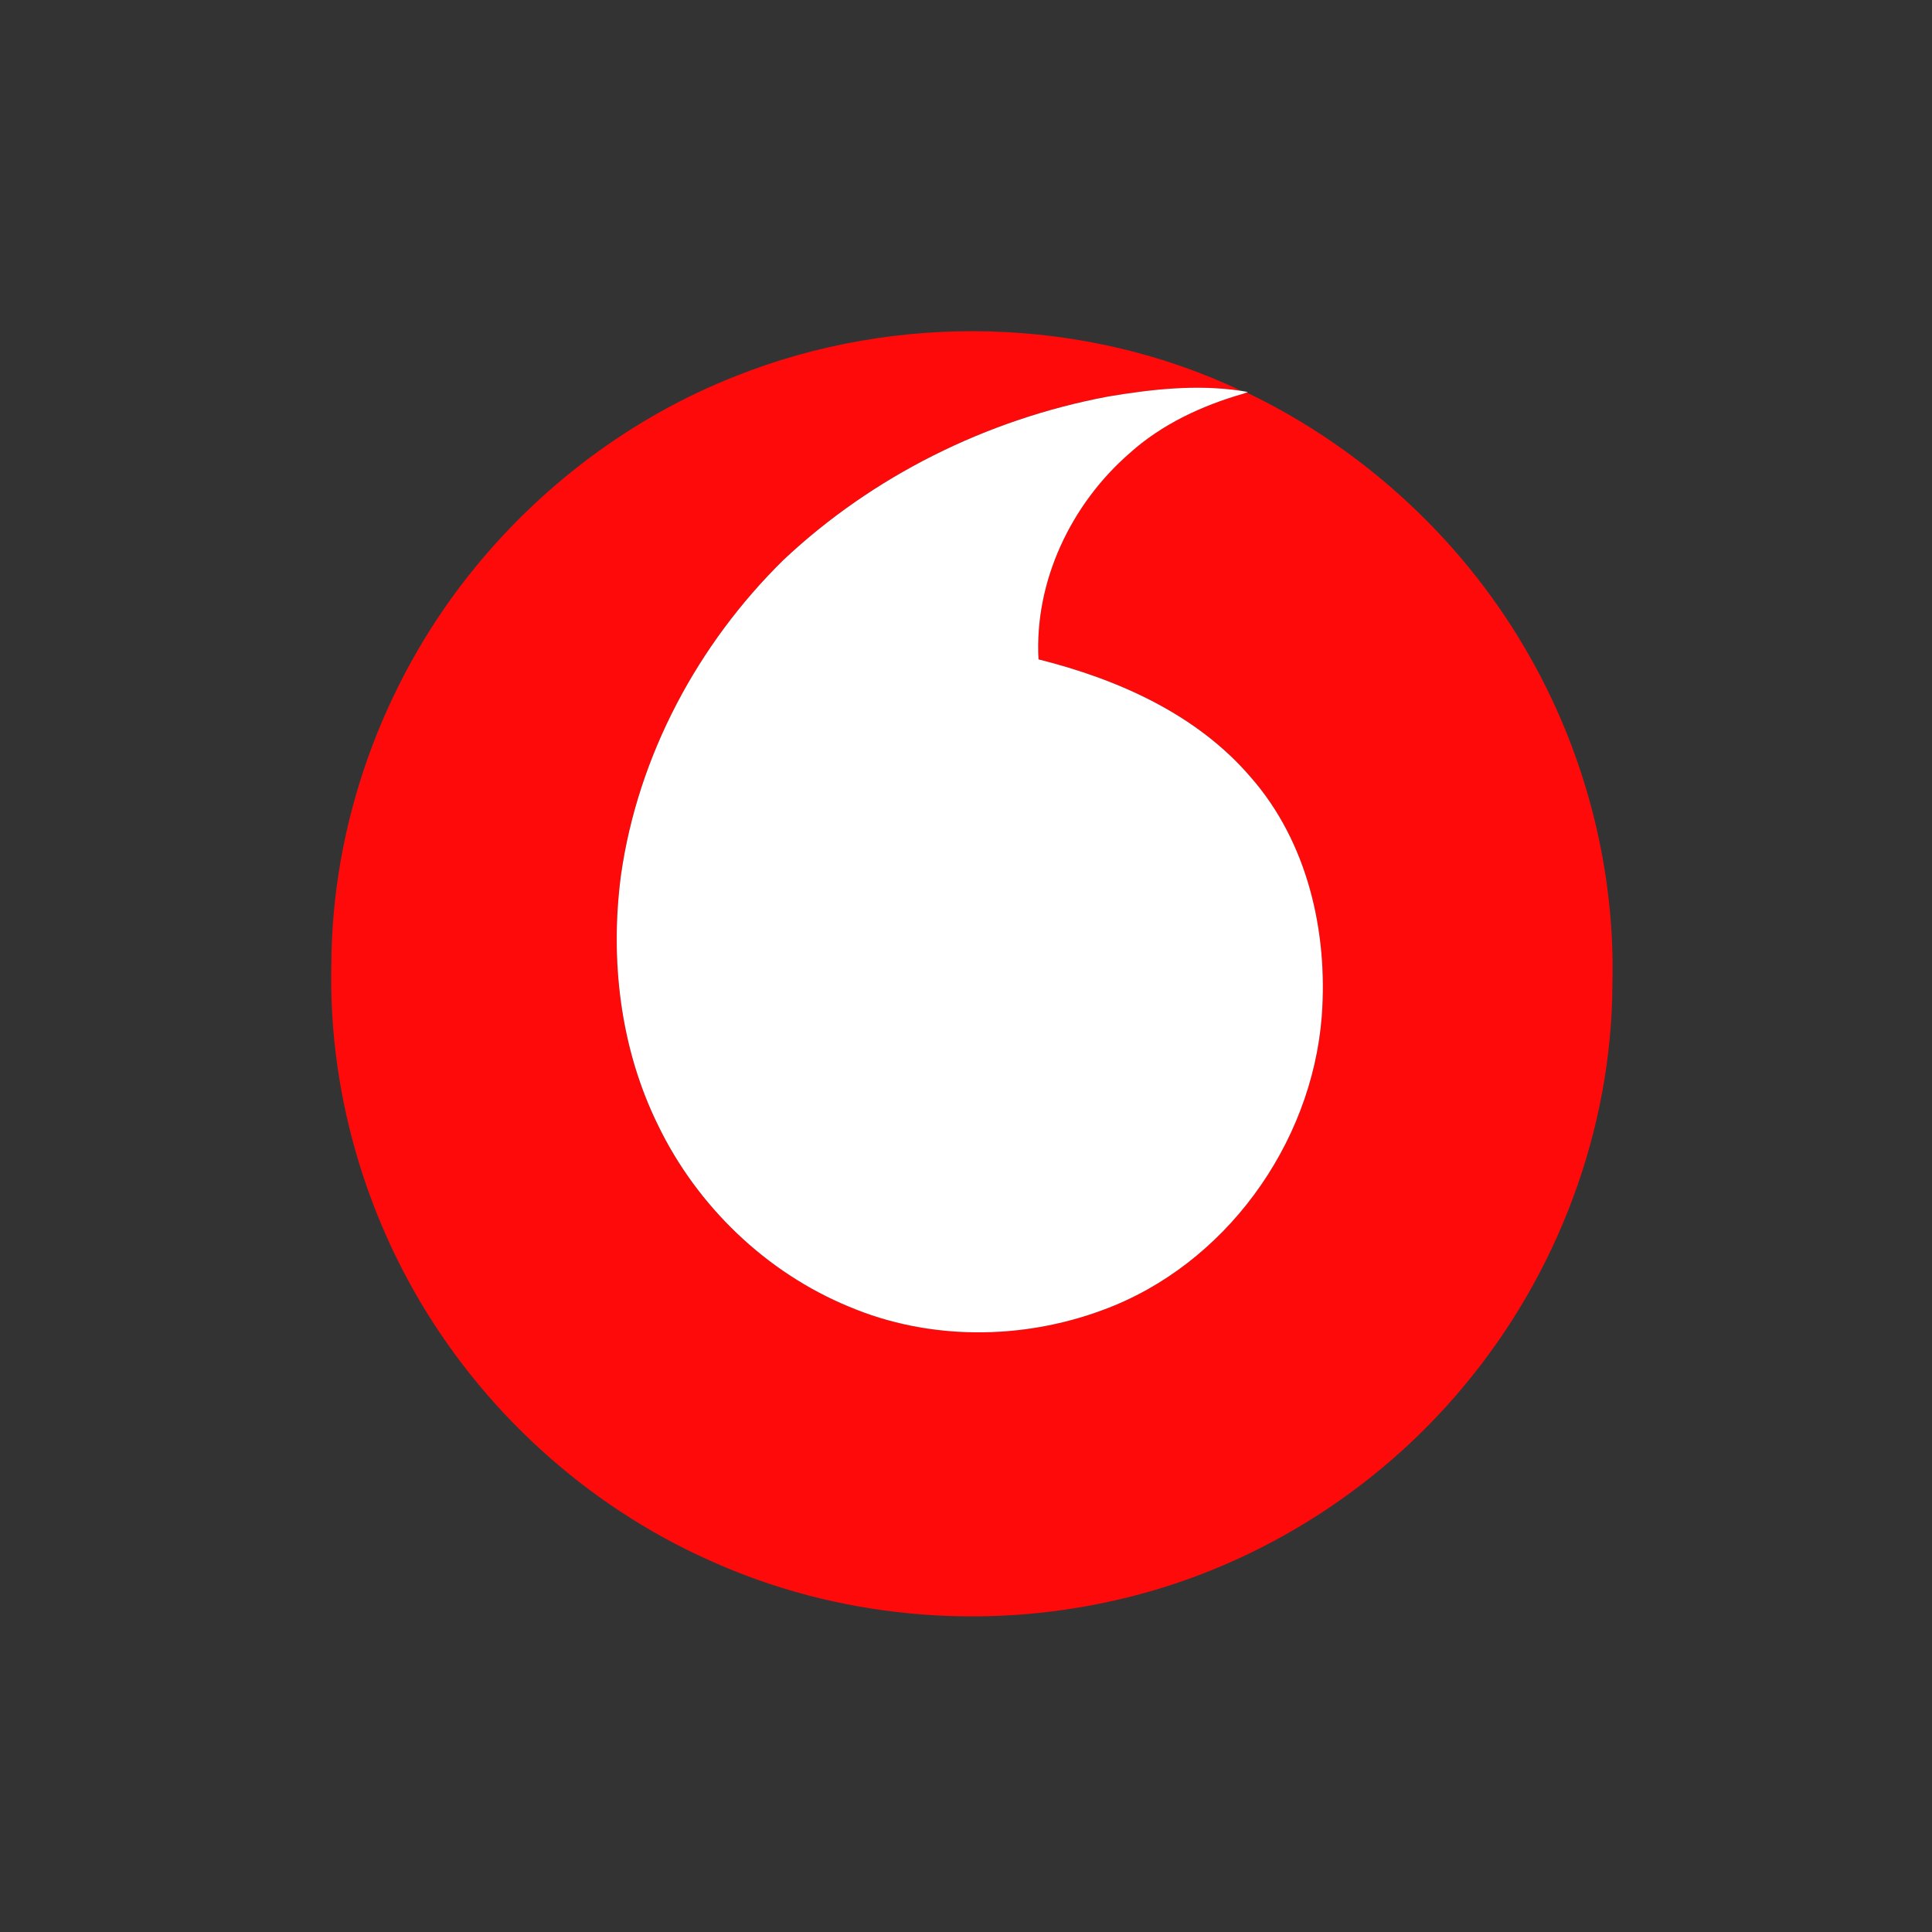
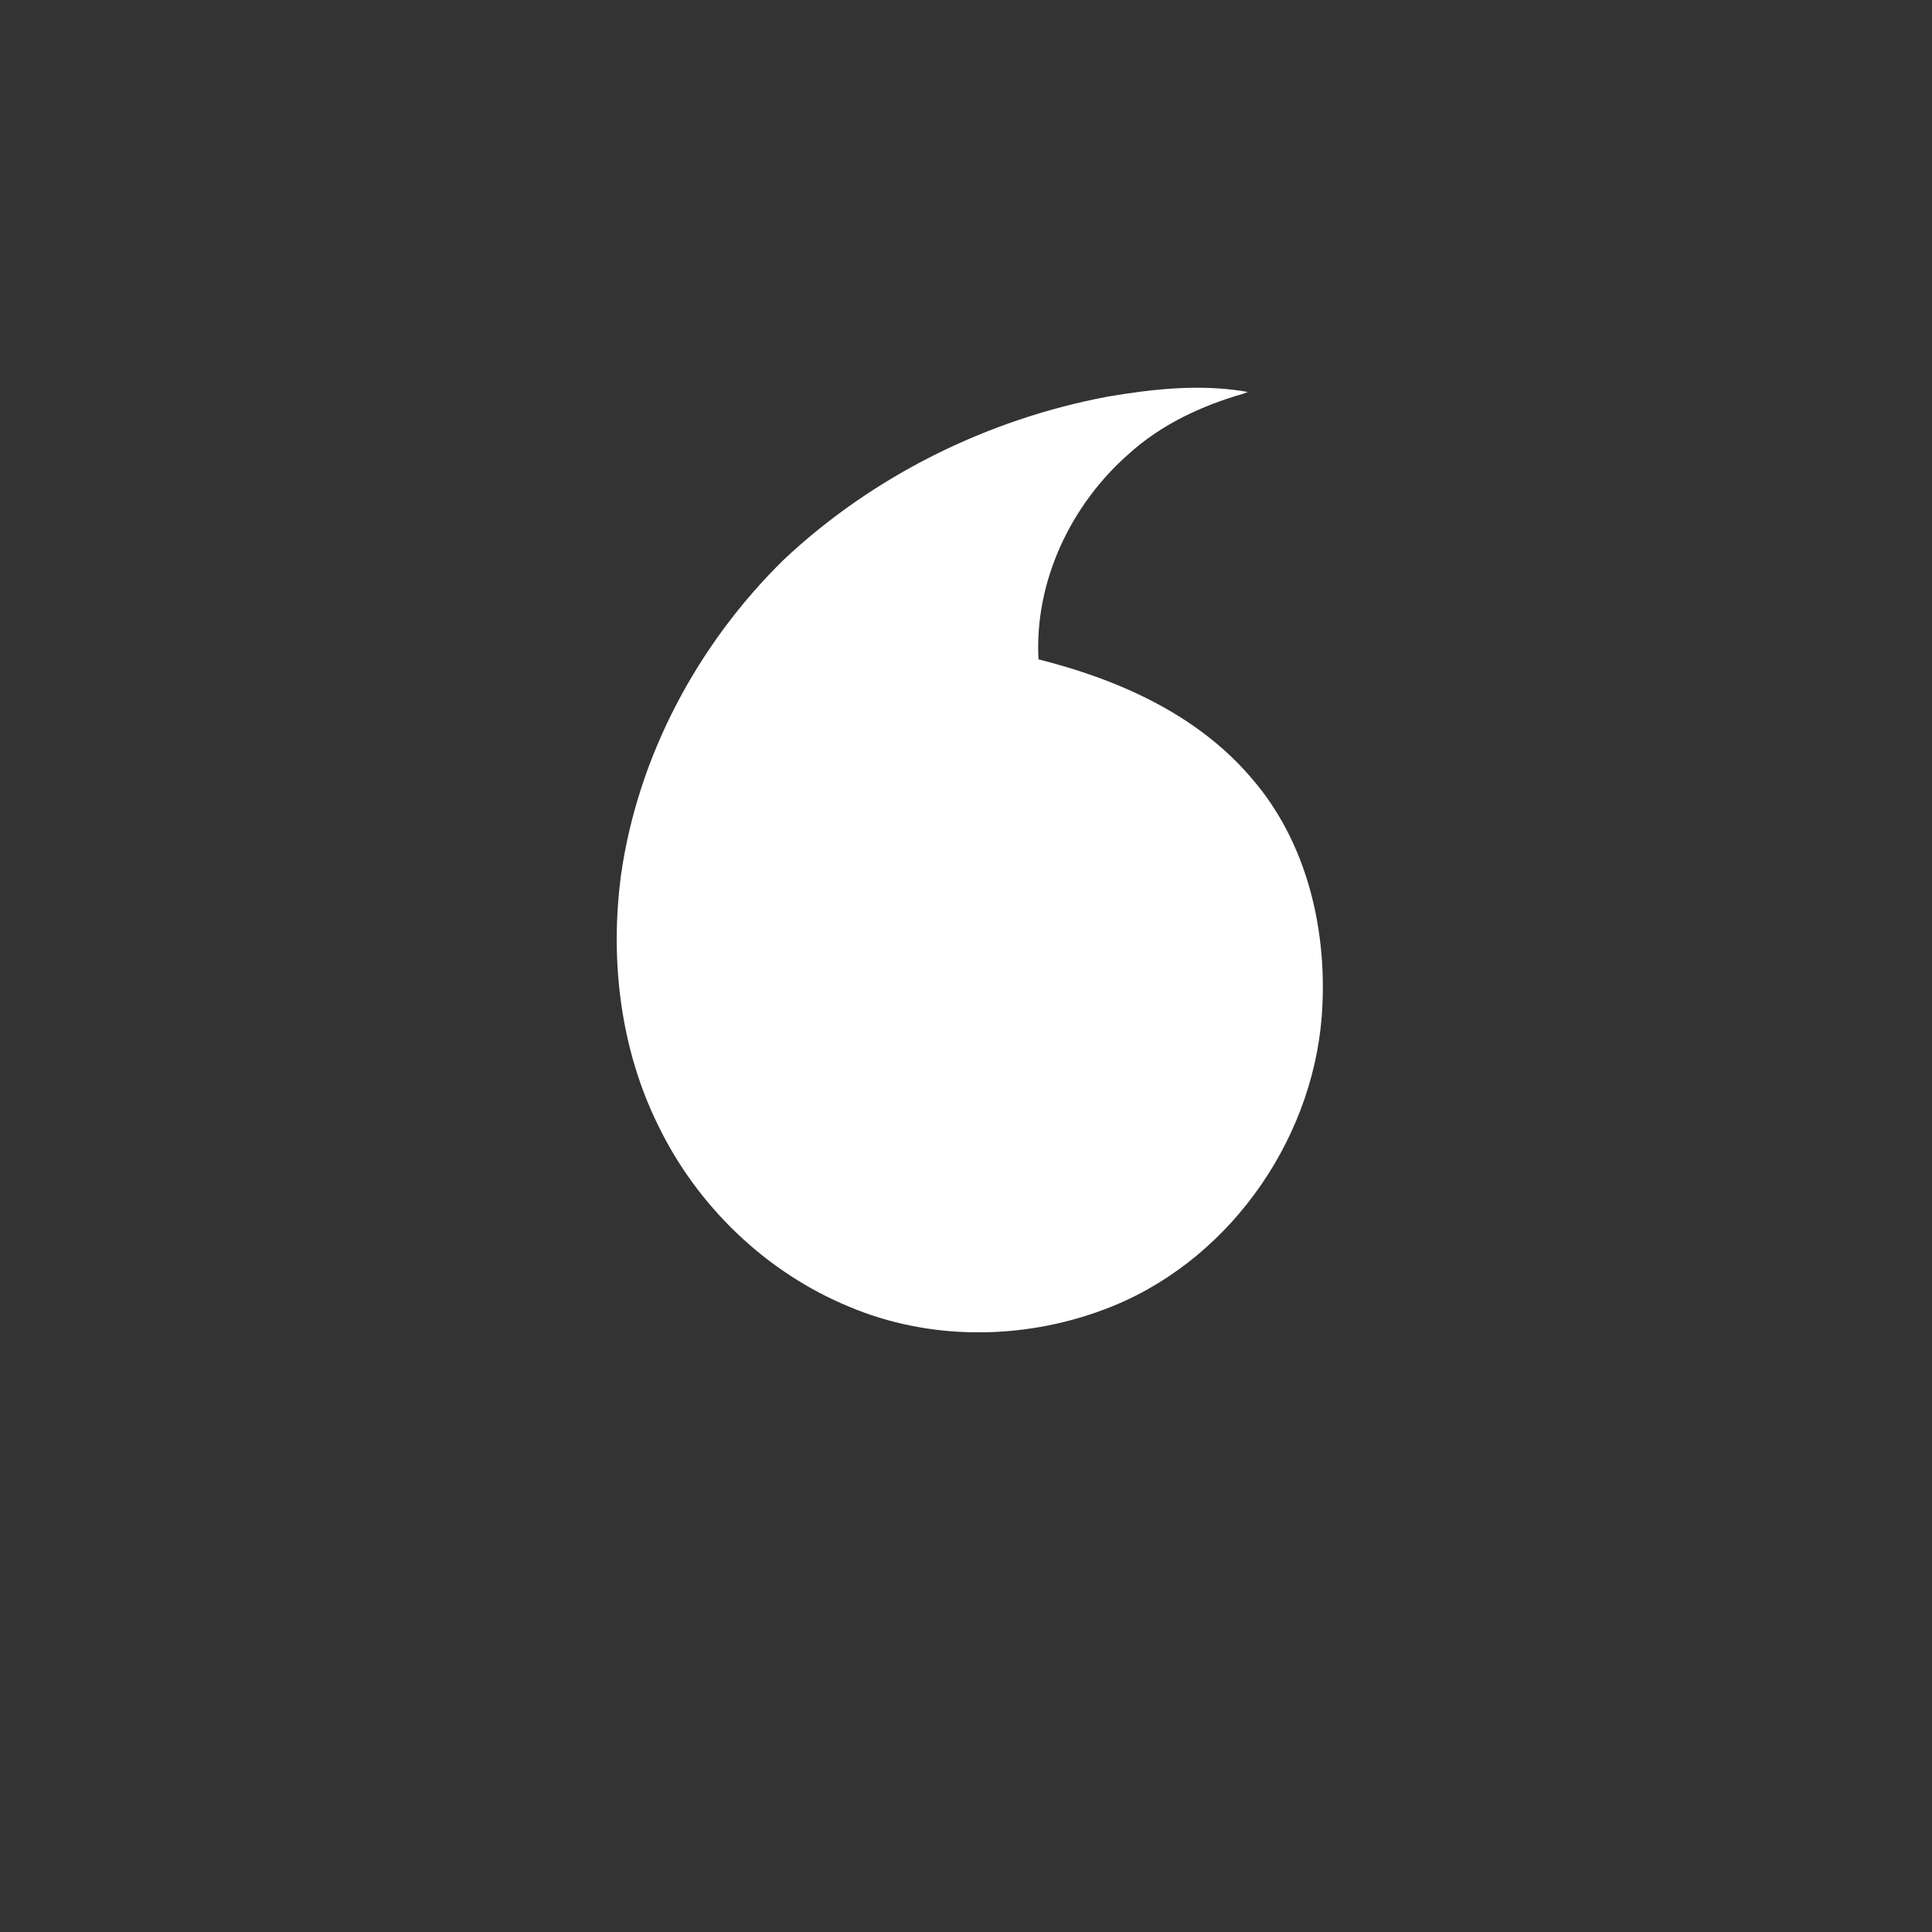
<svg xmlns="http://www.w3.org/2000/svg" width="70" height="70" viewBox="0 0 70 70" fill="none">
  <rect x="0" y="0" width="70" height="70" fill="#333333" stroke="none" />
-   <path d="M26.657 13.627C32.495 11.3 39.296 11.461 44.979 14.163C43.36 13.917 41.713 14.103 40.109 14.374C35.756 15.195 31.619 17.245 28.386 20.287C25.285 23.334 23.112 27.378 22.499 31.704C22.093 34.769 22.469 37.984 23.844 40.775C25.261 43.703 27.757 46.104 30.764 47.342C33.662 48.569 37.024 48.555 39.959 47.461C44.362 45.844 47.527 41.48 47.889 36.817C48.117 33.762 47.374 30.511 45.321 28.166C43.361 25.872 40.494 24.608 37.626 23.889C37.472 21.06 38.805 18.265 40.918 16.425C42.092 15.366 43.55 14.692 45.055 14.261L45.169 14.221C49.482 16.289 53.146 19.7 55.481 23.887C57.481 27.451 58.524 31.56 58.421 35.651C58.401 40.943 56.423 46.181 53.033 50.227C49.828 54.086 45.343 56.861 40.456 57.971C35.555 59.102 30.284 58.614 25.698 56.532C21.211 54.528 17.409 51.044 14.99 46.758C12.982 43.198 11.916 39.091 12.005 34.995C12.015 29.891 13.827 24.826 16.992 20.835C19.519 17.648 22.872 15.114 26.657 13.627Z" fill="#FF0A0A" />
  <path d="M40.11 14.374C41.713 14.103 43.36 13.917 44.98 14.163L45.212 14.203L45.056 14.262C43.55 14.694 42.093 15.369 40.92 16.427C38.806 18.267 37.473 21.061 37.627 23.89C40.495 24.61 43.361 25.873 45.322 28.167C47.375 30.511 48.118 33.761 47.89 36.818C47.529 41.481 44.364 45.845 39.96 47.462C37.025 48.556 33.664 48.57 30.766 47.344C27.758 46.105 25.264 43.704 23.846 40.776C22.47 37.987 22.094 34.771 22.5 31.705C23.114 27.379 25.286 23.334 28.387 20.288C31.621 17.245 35.757 15.197 40.11 14.375V14.374Z" fill="white" />
</svg>